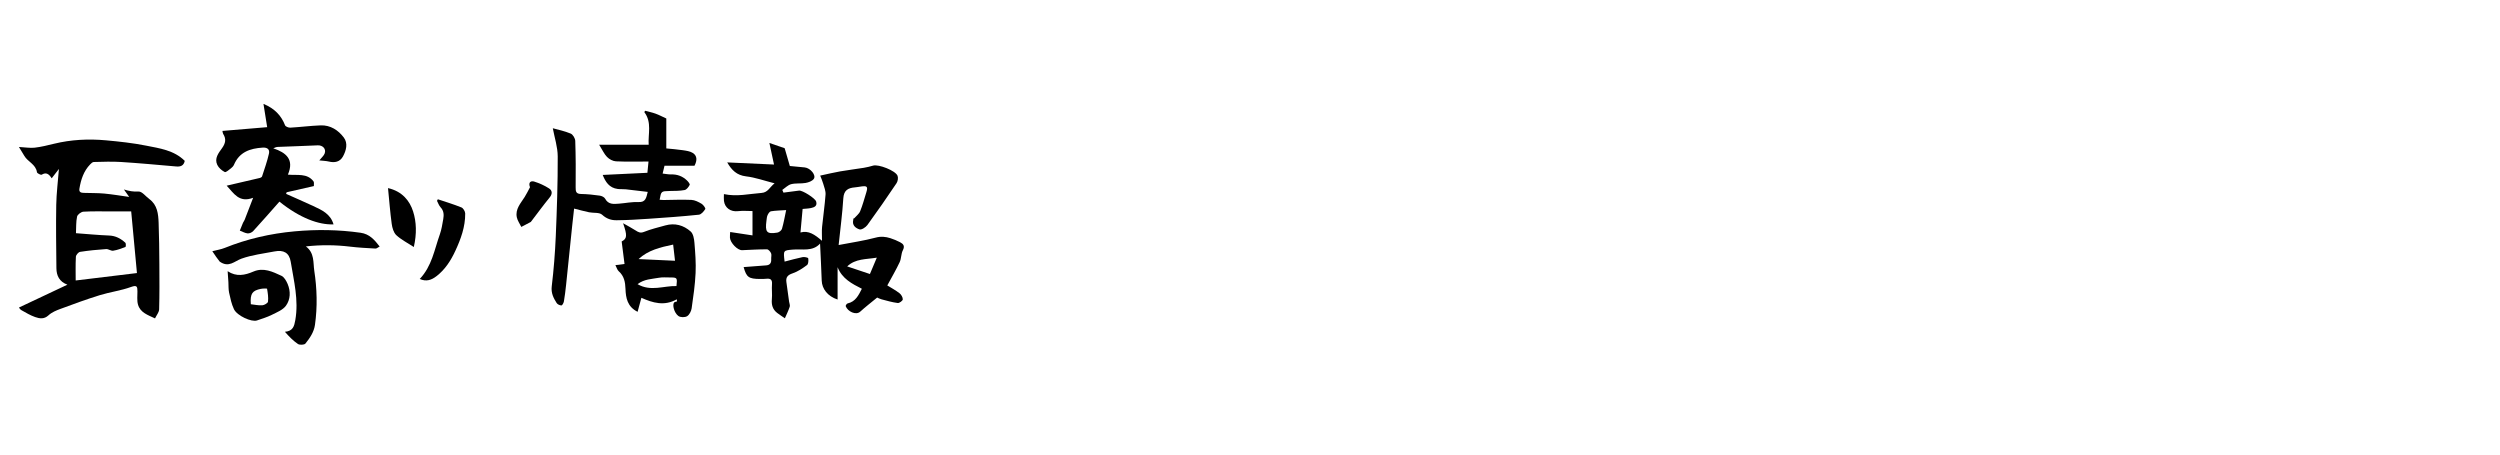
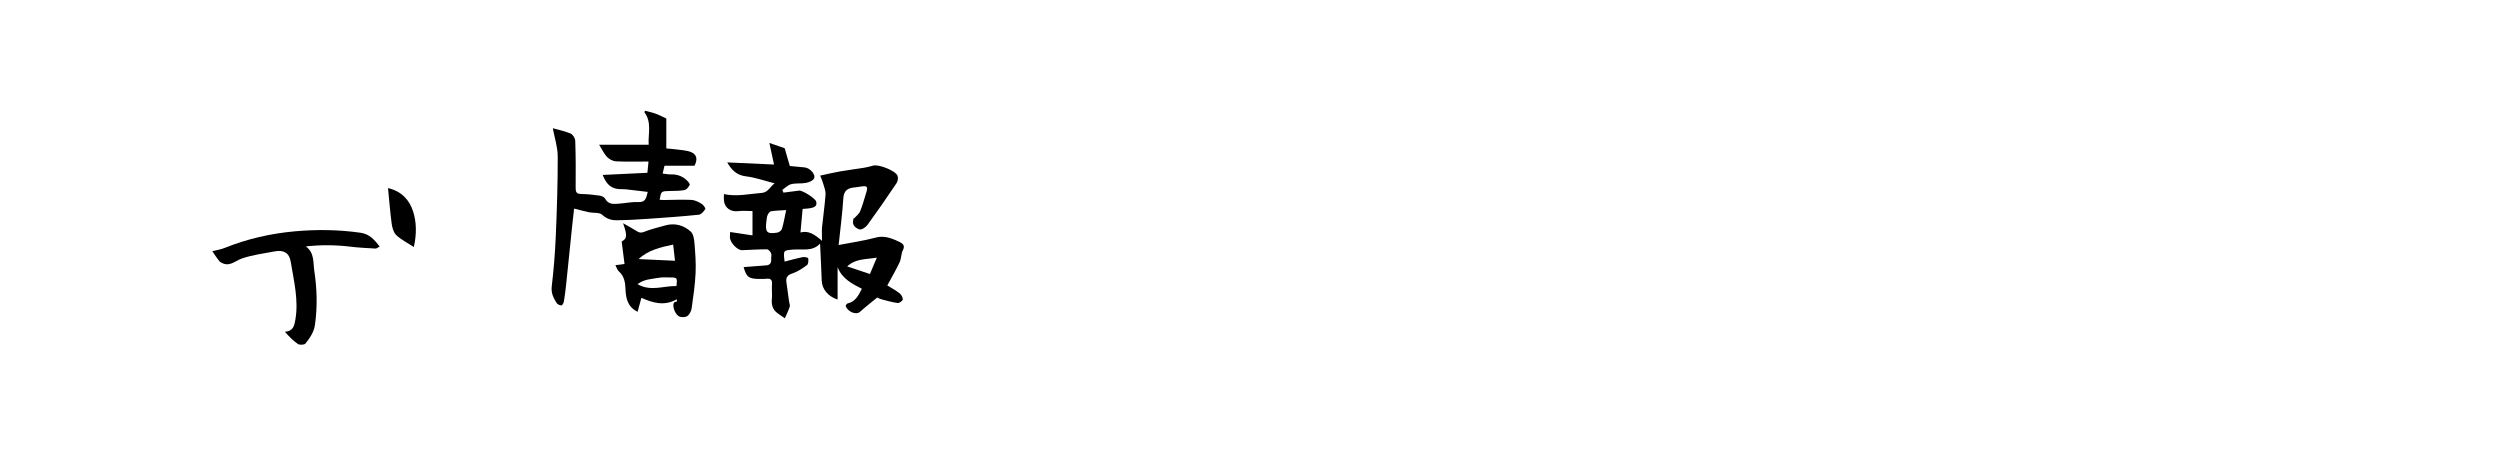
<svg xmlns="http://www.w3.org/2000/svg" version="1.1" id="レイヤー_24" x="0px" y="0px" width="660px" height="120px" viewBox="0 0 660 120" enable-background="new 0 0 660 120" xml:space="preserve">
  <g id="レイヤー_2_1_">
    <g>
      <path d="M221.401,64.686c3.579-0.689,6.728-1.138,9.777-1.954c1.407-0.376,2.613-0.251,3.875,0.146    c0.881,0.278,1.739,0.641,2.561,1.066c0.851,0.441,1.329,0.982,0.74,2.12c-0.485,0.94-0.389,2.175-0.84,3.143    c-0.947,2.026-2.091,3.96-3.268,6.146c0.98,0.61,2.165,1.238,3.208,2.046c0.466,0.36,0.896,1.087,0.881,1.633    c-0.007,0.354-0.899,1.014-1.325,0.962c-1.443-0.182-2.864-0.596-4.281-0.97c-0.488-0.125-0.94-0.381-1.155-0.474    c-1.603,1.325-3.097,2.468-4.481,3.729c-1.128,1.021-3.297-0.035-3.826-1.445c-0.063-0.166,0.277-0.681,0.496-0.729    c2.091-0.467,2.883-2.132,3.767-3.873c-2.624-1.323-5.203-2.651-6.406-5.689c0,2.802,0,5.601,0,8.533    c-2.631-0.851-4.118-2.831-4.192-4.99c-0.111-3.243-0.285-6.485-0.433-9.783c-1.969,2.181-4.689,1.376-7.172,1.591    c-2.55,0.221-2.557,0.163-2.191,3.169c1.599-0.409,3.16-0.861,4.752-1.184c0.481-0.097,1.454,0.124,1.483,0.314    c0.092,0.582,0.052,1.506-0.318,1.783c-1.173,0.875-2.446,1.725-3.815,2.188c-1.273,0.428-1.81,1.021-1.632,2.298    c0.237,1.721,0.474,3.441,0.714,5.164c0.063,0.455,0.296,0.964,0.167,1.353c-0.344,1.043-0.844,2.037-1.28,3.05    c-0.677-0.471-1.377-0.911-2.028-1.414c-1.195-0.918-1.547-2.141-1.406-3.635c0.126-1.306-0.074-2.642,0.033-3.952    c0.093-1.195-0.385-1.557-1.484-1.438c-0.559,0.059-1.129,0.059-1.691,0.056c-2.994-0.018-3.567-0.474-4.311-3.135    c1.936-0.148,3.941-0.308,5.947-0.453c1.055-0.078,1.392-0.692,1.329-1.666c-0.033-0.512,0.156-1.097-0.033-1.53    c-0.185-0.438-0.703-1.036-1.081-1.04c-2.187-0.011-4.378,0.139-6.565,0.226c-1.195,0.049-3.13-1.93-3.212-3.297    c-0.026-0.455,0.033-0.917,0.059-1.499c1.999,0.303,3.956,0.598,5.895,0.892c0-2.34,0-4.241,0-6.426    c-1.24,0-2.564-0.125-3.853,0.028c-1.873,0.22-3.449-0.831-3.682-2.703c-0.066-0.548-0.011-1.106-0.011-1.802    c3.43,0.736,6.668-0.067,9.943-0.309c1.703-0.128,2.125-1.52,3.434-2.537c-2.753-0.7-5.103-1.552-7.52-1.835    c-2.454-0.289-3.815-1.636-4.984-3.686c4.063,0.185,8.048,0.366,12.353,0.561c-0.422-1.967-0.814-3.784-1.222-5.694    c1.144,0.393,2.439,0.84,4.034,1.39c0.37,1.267,0.844,2.897,1.362,4.69c1.199,0.115,2.576,0.23,3.945,0.378    c1.521,0.167,3.083,2.089,2.372,3.04c-0.43,0.58-1.38,0.92-2.154,1.057c-1.25,0.222-2.59,0.015-3.808,0.325    c-0.854,0.215-1.565,0.986-2.339,1.514c0.1,0.236,0.2,0.479,0.304,0.717c1.373-0.177,2.753-0.355,4.126-0.537    c0.866-0.114,4.248,2.01,4.507,2.89c0.348,1.177-0.485,1.534-1.369,1.717c-0.74,0.153-1.506,0.167-2.206,0.237    c-0.189,2.069-0.37,4.049-0.566,6.213c2.146-0.594,3.767,0.555,5.684,2.198c0-1.554-0.085-2.611,0.019-3.652    c0.277-2.857,0.714-5.699,0.918-8.56c0.066-0.942-0.348-1.932-0.622-2.875c-0.229-0.796-0.573-1.558-0.792-2.123    c1.939-0.416,3.589-0.823,5.258-1.113c2.08-0.365,4.178-0.613,6.261-0.95c0.829-0.135,1.654-0.34,2.457-0.577    c1.425-0.418,5.91,1.315,6.446,2.687c0.215,0.543,0.067,1.452-0.27,1.956c-2.502,3.725-5.055,7.416-7.693,11.042    c-0.444,0.61-1.551,1.327-2.08,1.156c-0.951-0.307-2.013-1.04-1.658-2.479c0.052-0.219-0.048-0.474,0.26-0.452    c0.54-0.618,1.28-1.153,1.572-1.873c0.655-1.589,1.088-3.271,1.606-4.918c0.488-1.554,0.248-1.843-1.325-1.61    c-0.559,0.083-1.117,0.188-1.68,0.235c-1.795,0.152-2.916,0.762-3.049,2.888C222.389,56.367,221.853,60.364,221.401,64.686z     M207.546,55.462c-1.58,0.109-2.816,0.125-4.019,0.32c-0.348,0.058-0.7,0.602-0.881,0.998c-0.2,0.435-0.233,0.951-0.296,1.436    c-0.414,3.101,0.045,3.639,2.861,3.194c0.466-0.074,1.103-0.572,1.229-1C206.895,58.855,207.165,57.25,207.546,55.462z     M231.478,68.018c-2.875,0.49-5.599,0.218-7.819,2.314c2.109,0.707,4.015,1.343,5.999,2.007    C230.208,71.031,230.775,69.691,231.478,68.018z" />
-       <path d="M40.924,84.058c-1.914-0.904-3.892-1.528-4.493-3.645c-0.311-1.093-0.133-2.326-0.148-3.497    c-0.015-1.194-0.07-1.742-1.671-1.161c-2.666,0.972-5.551,1.331-8.276,2.173c-3.475,1.075-6.9,2.331-10.317,3.599    c-1.136,0.418-2.348,0.914-3.212,1.715c-1.169,1.084-2.363,0.868-3.527,0.461c-1.275-0.446-2.464-1.16-3.649-1.828    c-0.358-0.203-0.584-0.647-0.622-0.688c4.193-1.977,8.408-3.967,12.786-6.031c-2.145-0.792-2.883-2.392-2.905-4.352    c-0.056-5.563-0.141-11.127-0.043-16.689c0.054-3.088,0.446-6.169,0.707-9.511c-0.681,0.877-1.247,1.608-1.911,2.466    c-0.703-1.112-1.425-1.682-2.637-0.953c-0.224,0.137-1.208-0.361-1.249-0.647c-0.304-2.111-2.432-2.744-3.344-4.333    c-0.368-0.64-0.764-1.262-1.419-2.338c1.702,0.092,2.957,0.327,4.167,0.188c1.714-0.198,3.405-0.625,5.087-1.033    c4.52-1.106,9.109-1.328,13.714-0.91c3.543,0.322,7.098,0.709,10.582,1.399c3.615,0.718,7.401,1.215,10.229,4.026    c-0.248,1.234-1.047,1.584-2.245,1.48c-4.857-0.425-9.71-0.874-14.575-1.184c-2.39-0.155-4.803-0.052-7.201,0.003    c-0.329,0.007-0.696,0.365-0.962,0.641c-1.713,1.772-2.417,3.995-2.82,6.359c-0.18,1.038,0.47,1.123,1.18,1.153    c1.786,0.066,3.582,0.013,5.358,0.177c2.208,0.207,4.4,0.585,6.6,0.89c-0.39-0.551-0.89-1.262-1.394-1.97    c1.321,0.417,2.487,0.629,3.875,0.549c0.903-0.05,1.882,1.286,2.835,1.985c2.135,1.571,2.363,3.923,2.451,6.258    c0.141,3.663,0.168,7.332,0.195,10.999c0.027,3.952,0.052,7.906-0.058,11.856C41.993,82.429,41.342,83.181,40.924,84.058z     M20.056,61.564c2.976,0.218,5.868,0.503,8.765,0.616c1.719,0.068,3.062,0.802,4.259,1.891c0.205,0.187,0.168,1.073,0.043,1.124    c-1.053,0.414-2.136,0.82-3.25,0.993c-0.579,0.088-1.243-0.472-1.851-0.431c-2.301,0.158-4.607,0.38-6.883,0.736    c-0.442,0.068-1.081,0.822-1.106,1.288c-0.116,2.192-0.052,4.396-0.052,6.265c5.445-0.658,10.731-1.299,16.171-1.958    c-0.484-5.175-0.997-10.704-1.517-16.27c-1.715,0-3.323,0-4.933,0c-2.558,0-5.124-0.082-7.674,0.066    c-0.608,0.035-1.56,0.751-1.682,1.303C20.049,58.576,20.132,60.043,20.056,61.564z" />
      <path d="M170.914,45.617c0.085-0.874,0.167-1.721,0.292-2.972c-2.927,0-5.762,0.083-8.582-0.053    c-0.814-0.039-1.769-0.552-2.357-1.146c-0.759-0.77-1.217-1.839-2.091-3.238c4.581,0,8.774,0,13.078,0    c-0.204-2.82,0.907-5.878-1.147-8.604c0.066-0.121,0.125-0.245,0.192-0.364c0.925,0.248,1.873,0.438,2.772,0.764    c0.914,0.331,1.784,0.796,2.834,1.275c0,2.503,0,5.079,0,7.902c1.354,0.141,2.856,0.243,4.341,0.468    c0.921,0.139,1.942,0.263,2.687,0.75c1.099,0.722,1.173,1.91,0.414,3.351c-2.472,0-5.128,0-7.916,0    c-0.144,0.597-0.303,1.264-0.496,2.07c0.836,0.089,1.536,0.244,2.235,0.224c1.636-0.046,3.038,0.481,4.196,1.601    c0.333,0.318,0.829,0.945,0.714,1.157c-0.285,0.557-0.806,1.264-1.343,1.367c-1.284,0.251-2.627,0.222-3.949,0.251    c-2.239,0.054-2.239,0.037-2.646,2.317c0.348,0.024,0.681,0.07,1.014,0.066c2.461-0.021,4.925-0.145,7.379-0.03    c0.914,0.041,1.865,0.539,2.683,1.021c0.47,0.278,1.099,1.184,0.977,1.388c-0.389,0.629-1.062,1.438-1.698,1.502    c-4.404,0.459-8.822,0.773-13.245,1.073c-2.812,0.192-5.64,0.363-8.463,0.39c-1.395,0.013-2.649-0.372-3.83-1.459    c-0.726-0.668-2.272-0.407-3.435-0.644c-1.273-0.263-2.527-0.618-3.959-0.977c-0.133,1.191-0.322,2.812-0.492,4.434    c-0.544,5.238-1.069,10.477-1.621,15.711c-0.155,1.458-0.333,2.915-0.577,4.356c-0.07,0.402-0.429,1.065-0.651,1.065    c-0.433-0.002-1.04-0.277-1.266-0.638c-0.836-1.322-1.506-2.613-1.295-4.392c0.529-4.393,0.877-8.818,1.066-13.242    c0.296-7.018,0.537-14.042,0.514-21.064c-0.007-2.492-0.848-4.983-1.299-7.44c1.354,0.381,3.108,0.731,4.722,1.41    c0.588,0.244,1.185,1.258,1.207,1.937c0.137,4.077,0.148,8.156,0.104,12.236c-0.012,1.109,0.088,1.75,1.424,1.773    c1.646,0.028,3.297,0.207,4.933,0.435c0.511,0.072,1.199,0.389,1.417,0.798c0.851,1.595,2.25,1.428,3.645,1.324    c1.728-0.131,3.463-0.507,5.177-0.425c1.91,0.093,2.043-1.144,2.432-2.683c-1.976-0.237-3.878-0.477-5.788-0.683    c-0.699-0.074-1.417,0-2.113-0.087c-2.271-0.279-3.271-1.898-3.985-3.708C163.076,45.998,166.988,45.808,170.914,45.617z" />
-       <path d="M58.72,34.563c3.959-0.333,7.845-0.659,11.814-0.992c-0.314-1.969-0.635-3.985-0.979-6.145    c2.946,1.219,4.685,3.06,5.701,5.652c0.135,0.346,0.919,0.647,1.382,0.622c2.675-0.152,5.334-0.501,8.01-0.602    c2.598-0.098,4.668,1.28,6.123,3.217c1.13,1.502,0.636,3.418-0.233,4.998c-0.792,1.432-2.165,1.711-3.727,1.334    c-0.757-0.181-1.554-0.192-2.513-0.302c0.602-0.756,1.203-1.234,1.421-1.848c0.437-1.21-0.535-2.189-1.839-2.128    c-3.516,0.167-7.039,0.271-10.558,0.418c-0.345,0.013-0.683,0.143-1.181,0.366c3.394,1.14,5.587,2.924,3.863,6.95    c2.481,0.237,5.062-0.444,6.761,1.776c0.2,0.263,0.07,0.773,0.096,1.244c-2.442,0.555-4.814,1.097-7.187,1.636    c-0.046,0.141-0.095,0.281-0.141,0.423c2.379,1.064,4.774,2.1,7.136,3.199c2.255,1.055,4.589,2.058,5.381,4.855    c-3.878,0.153-8.816-1.632-14.283-6.002c-2.301,2.602-4.574,5.208-6.909,7.754c-0.337,0.372-1.005,0.676-1.484,0.629    c-0.705-0.066-1.38-0.474-2.065-0.734c0.281-0.688,0.551-1.38,0.843-2.061c0.117-0.267,0.319-0.496,0.424-0.766    c0.71-1.817,1.405-3.64,2.252-5.841c-3.708,1.415-5.099-1.179-6.986-3.196c3.101-0.718,5.958-1.373,8.807-2.05    c0.206-0.048,0.481-0.233,0.54-0.415c0.644-1.993,1.362-3.974,1.817-6.013c0.237-1.061-0.381-1.654-1.666-1.569    c-3.325,0.213-6.135,1.153-7.564,4.511c-0.155,0.364-0.474,0.703-0.792,0.947c-0.533,0.399-1.343,1.144-1.65,0.988    c-0.788-0.397-1.597-1.103-1.972-1.885c-0.824-1.727,0.355-3.155,1.258-4.42c0.927-1.299,1.15-2.428,0.292-3.767    C58.798,35.155,58.798,34.889,58.72,34.563z" />
      <path d="M178.667,79.014c-3.283,1.869-6.351,0.939-9.341-0.396c-0.322,1.188-0.655,2.426-0.999,3.7    c-2.705-1.331-3.112-3.678-3.197-6.023c-0.066-1.838-0.355-3.424-1.795-4.696c-0.384-0.346-0.533-0.962-0.869-1.606    c0.766-0.096,1.402-0.175,2.409-0.303c-0.252-1.983-0.5-3.928-0.755-5.942c1.41-0.738,1.532-1.5,0.374-4.82    c1.321,0.757,2.35,1.293,3.32,1.917c0.703,0.455,1.24,0.76,2.202,0.374c1.802-0.729,3.726-1.173,5.606-1.705    c2.539-0.718,4.852-0.063,6.728,1.61c0.673,0.605,0.895,1.924,0.98,2.948c0.222,2.663,0.433,5.35,0.307,8.012    c-0.148,3.116-0.592,6.225-1.043,9.318c-0.115,0.759-0.596,1.713-1.203,2.077c-0.577,0.347-1.765,0.33-2.294-0.057    c-1.144-0.84-1.658-2.986-1.118-3.565c0.167-0.176,0.5-0.198,0.755-0.286C178.711,79.378,178.685,79.197,178.667,79.014z     M177.712,64.569c-3.434,0.721-6.62,1.487-9.133,3.829c3.149,0.145,6.32,0.29,9.625,0.442    C178.056,67.567,177.901,66.203,177.712,64.569z M178.589,75.519c0.233-2.256,0.233-2.267-1.85-2.274    c-0.925-0.003-1.876-0.082-2.772,0.081c-1.887,0.345-3.904,0.337-5.65,1.691C171.799,77.049,175.229,75.415,178.589,75.519z" />
      <path d="M58.006,69.066c-0.135-0.178-0.552-0.711-0.948-1.262c-0.388-0.548-0.756-1.114-1.006-1.484    c1.217-0.319,2.292-0.475,3.269-0.87c5.938-2.391,12.095-3.793,18.46-4.376c5.821-0.529,11.616-0.45,17.411,0.372    c2.35,0.335,3.645,1.833,5.04,3.634c-0.496,0.255-0.799,0.555-1.084,0.54c-2.235-0.128-4.478-0.233-6.7-0.504    c-3.821-0.462-7.63-0.512-11.699-0.062c2.328,1.722,1.898,4.305,2.217,6.396c0.725,4.715,0.862,9.529,0.187,14.303    c-0.271,1.917-1.351,3.501-2.522,4.948c-0.292,0.36-1.517,0.418-1.974,0.111c-1.266-0.854-2.352-1.973-3.439-3.219    c2.154-0.197,2.457-1.485,2.746-3.104c0.923-5.249-0.382-10.3-1.212-15.385c-0.39-2.384-1.872-3.195-4.302-2.724    c-2.92,0.562-5.928,0.912-8.706,1.905C61.888,68.949,60.415,70.759,58.006,69.066z" />
-       <path d="M60.099,71.598c2.341,1.543,4.564,1.053,6.811,0.092c2.666-1.14,5.073,0.052,7.394,1.122    c0.727,0.335,1.278,1.334,1.628,2.149c0.832,1.955,0.751,4.101-0.439,5.744c-0.82,1.13-2.422,1.754-3.765,2.428    c-1.232,0.614-2.579,1.014-3.887,1.467c-1.419,0.493-5.242-1.23-6.075-2.967c-0.646-1.351-0.957-2.882-1.283-4.362    c-0.198-0.897-0.131-1.847-0.187-2.771C60.239,73.622,60.176,72.747,60.099,71.598z M66.217,80.32    c1.007,0.11,2.028,0.351,3.027,0.277c0.55-0.042,1.462-0.57,1.508-0.962c0.135-1.12-0.054-2.288-0.248-3.411    c-0.017-0.085-1.108-0.077-1.667,0.039C66.669,76.719,65.995,77.448,66.217,80.32z" />
-       <path d="M110.813,73.647c3.214-3.386,3.867-7.746,5.295-11.747c0.462-1.292,0.67-2.683,0.909-4.042    c0.194-1.118,0.183-2.202-0.708-3.138c-0.429-0.453-0.633-1.122-0.938-1.691c0.072-0.141,0.146-0.281,0.218-0.424    c2.085,0.702,4.195,1.333,6.23,2.156c0.483,0.198,0.988,1.043,0.996,1.595c0.033,3.5-1.145,6.722-2.59,9.841    c-1.199,2.586-2.708,4.97-5.021,6.735C113.914,73.922,112.542,74.425,110.813,73.647z" />
      <path d="M102.435,49.658c3.727,0.848,5.714,3.319,6.621,6.15c0.892,2.781,0.992,5.912,0.192,9.405    c-1.735-1.14-3.356-1.948-4.627-3.134c-0.716-0.669-1.064-1.933-1.208-2.979C102.994,56.012,102.757,52.896,102.435,49.658z" />
-       <path d="M139.922,49.425c-0.533-1.316,0.263-1.747,1.084-1.497c1.376,0.422,2.735,1.038,3.945,1.815    c0.848,0.543,0.94,1.43,0.17,2.374c-1.691,2.072-3.271,4.235-4.899,6.363c-0.03,0.039-0.056,0.096-0.097,0.118    c-0.833,0.441-1.661,0.874-2.498,1.31c-0.407-0.843-1.003-1.65-1.188-2.538c-0.452-2.184,1.036-3.708,2.083-5.377    C139.041,51.171,139.459,50.283,139.922,49.425z" />
    </g>
  </g>
</svg>